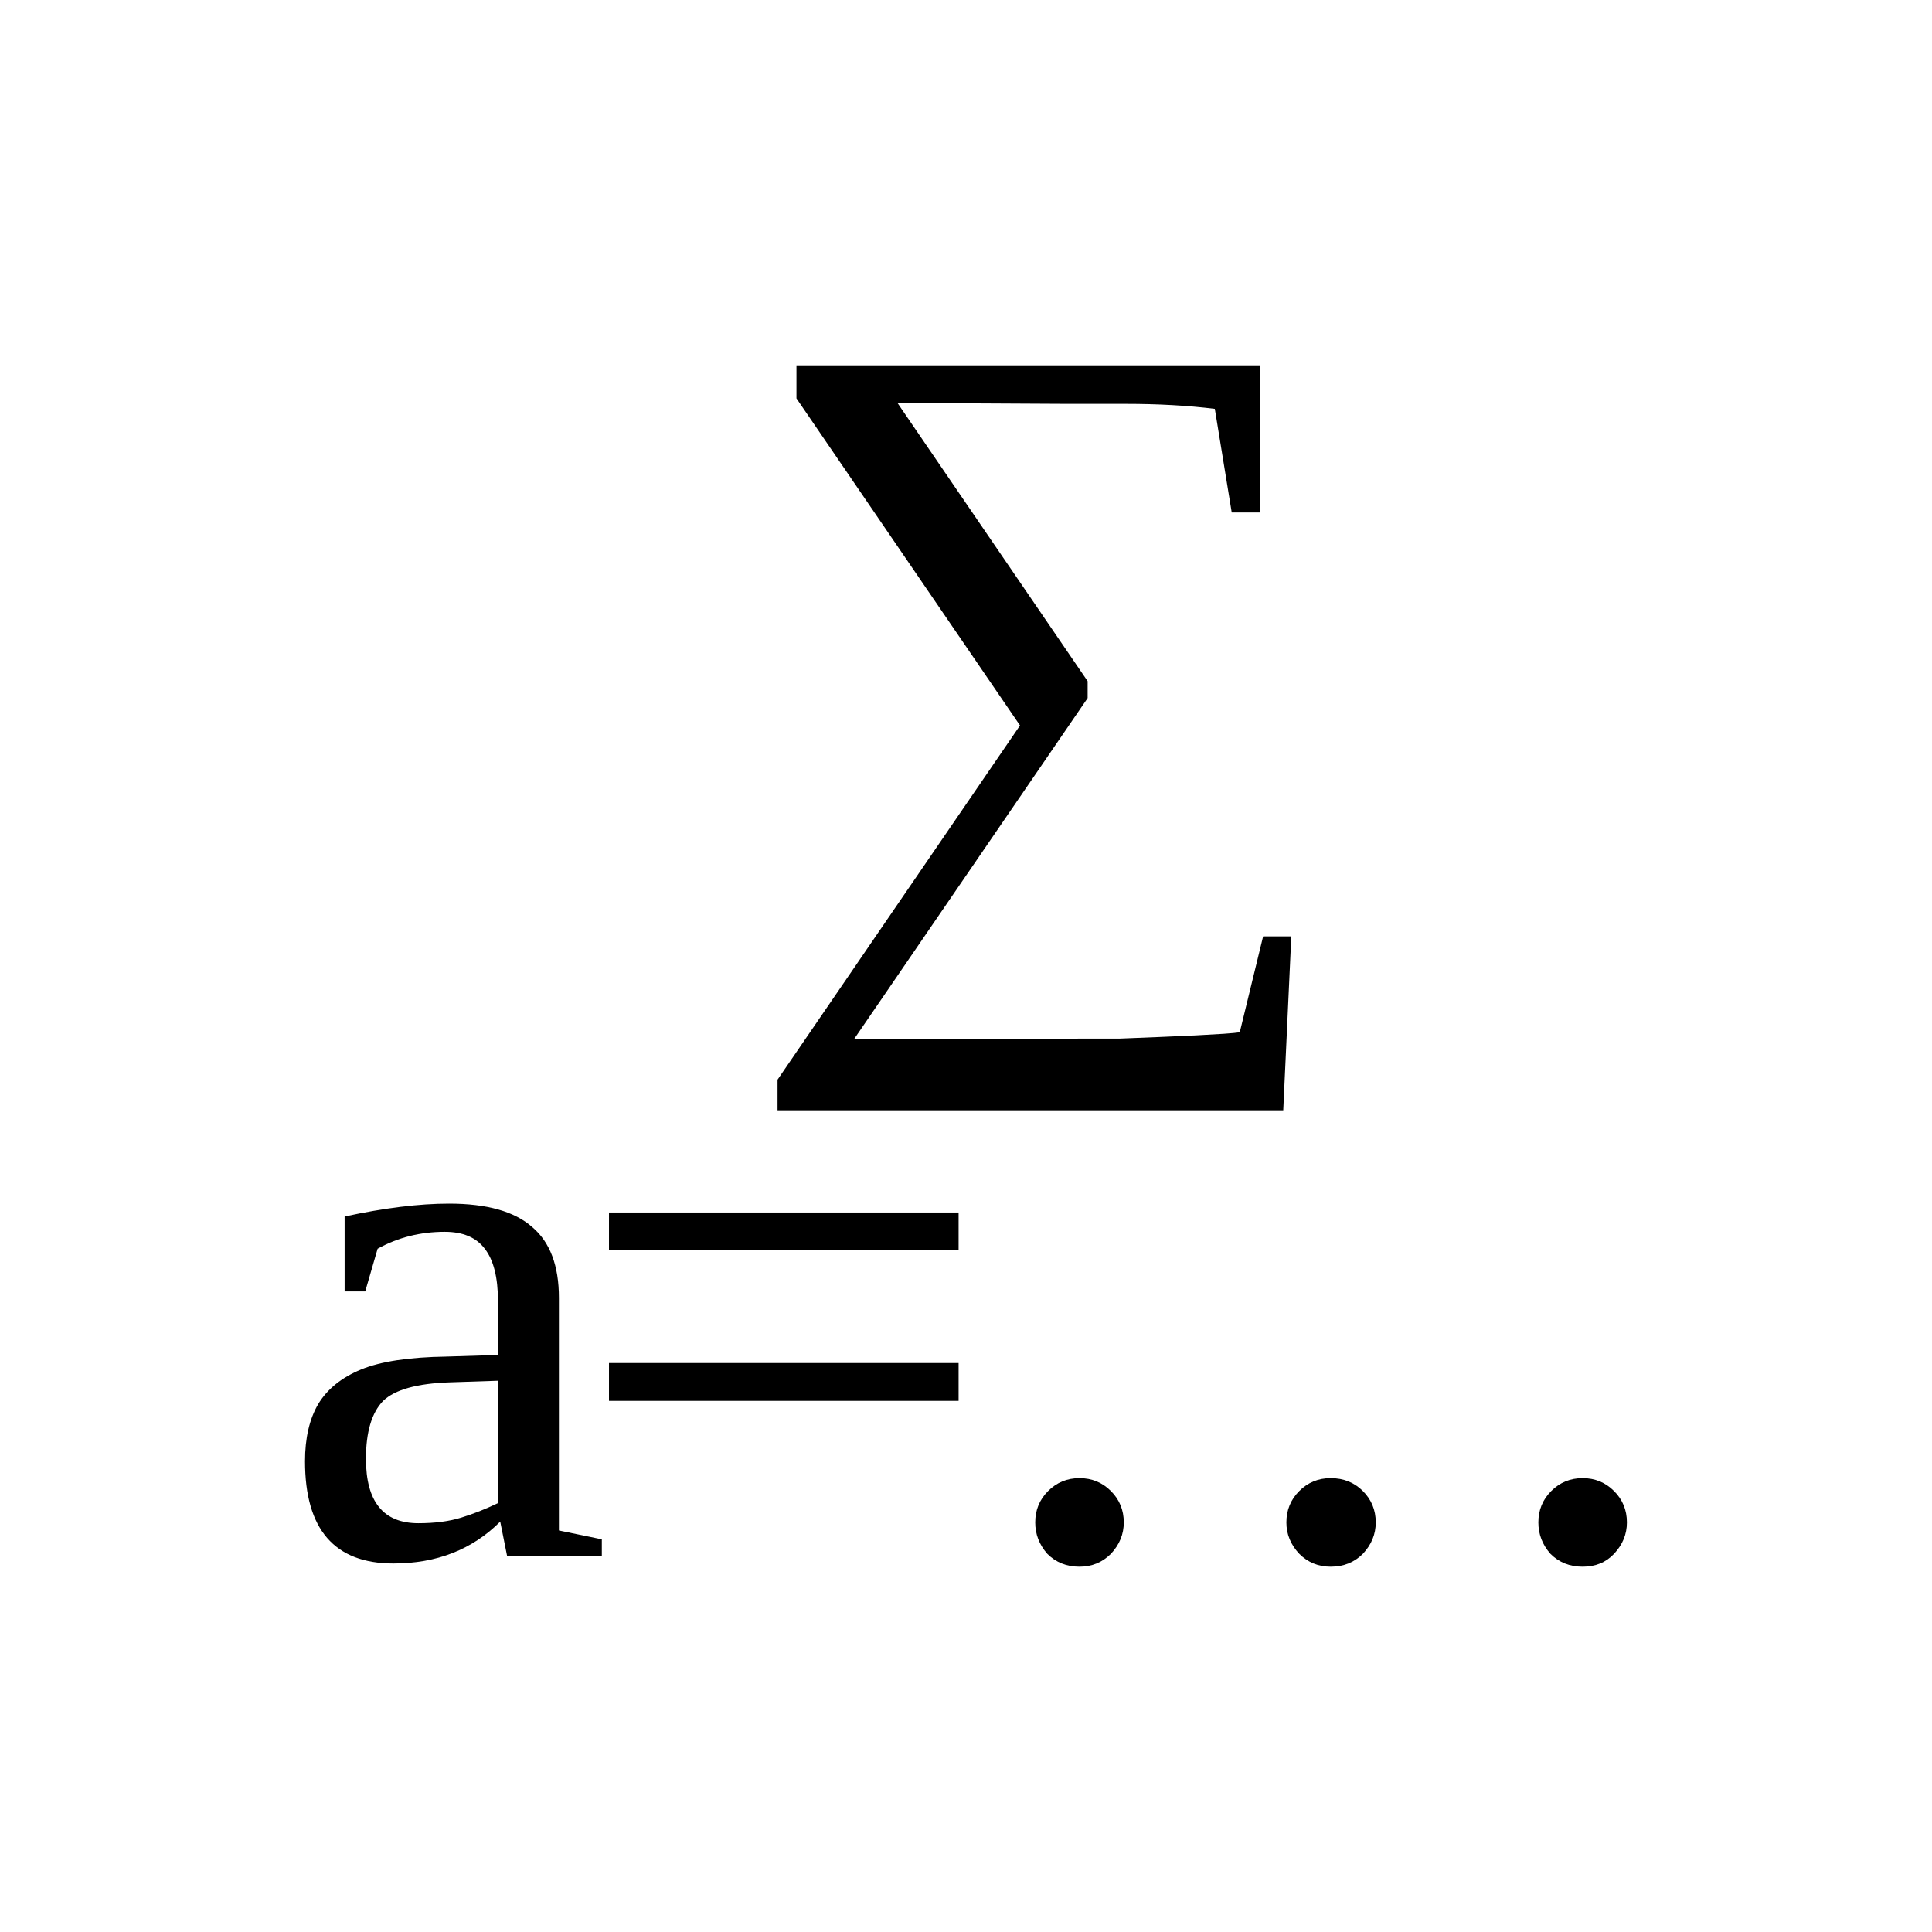
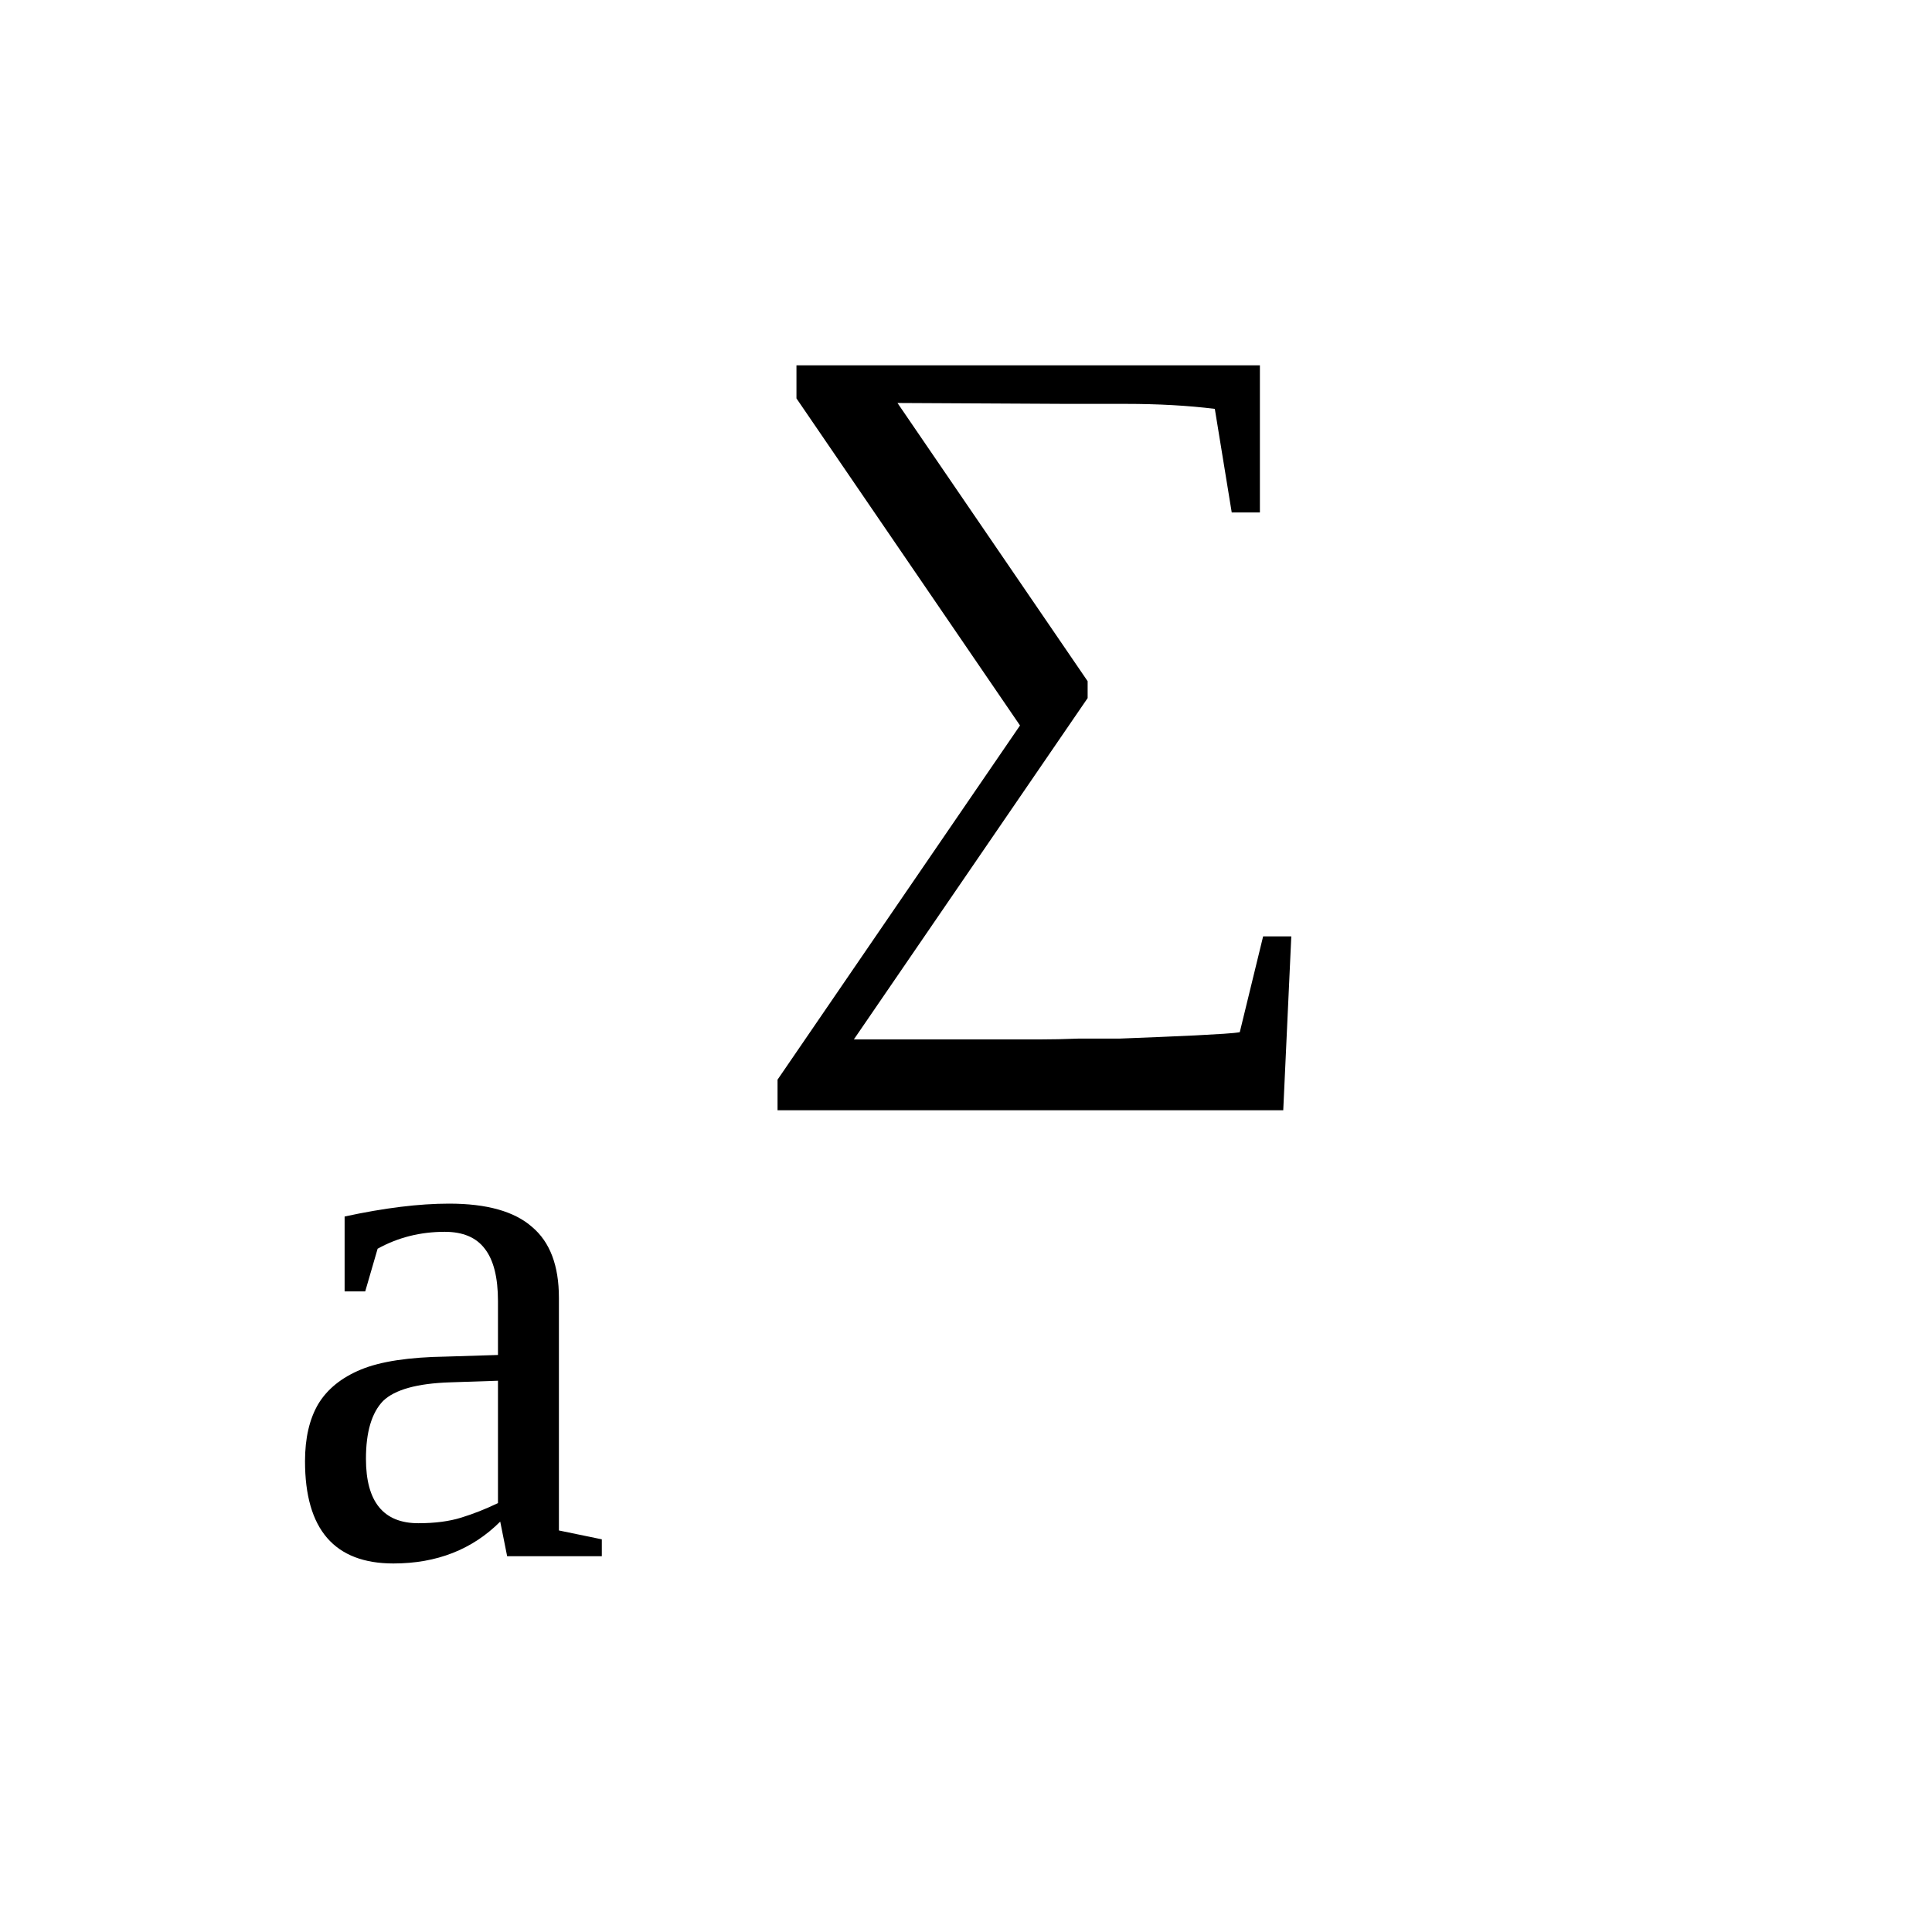
<svg xmlns="http://www.w3.org/2000/svg" xmlns:ns1="http://sodipodi.sourceforge.net/DTD/sodipodi-0.dtd" xmlns:ns2="http://www.inkscape.org/namespaces/inkscape" version="1.1" id="svg172" ns1:docname="fo21614.svg" width="24" height="24" ns2:version="0.92.4 (5da689c313, 2019-01-14)">
  <defs id="defs176" />
  <ns1:namedview pagecolor="#ffffff" bordercolor="#666666" borderopacity="1" objecttolerance="10" gridtolerance="10" guidetolerance="10" ns2:pageopacity="0" ns2:pageshadow="2" ns2:window-width="1920" ns2:window-height="995" id="namedview174" showgrid="false" fit-margin-top="0" fit-margin-left="0" fit-margin-right="0" fit-margin-bottom="0" ns2:zoom="2.36" ns2:cx="-31.67561" ns2:cy="-26.96" ns2:window-x="0" ns2:window-y="0" ns2:window-maximized="1" ns2:current-layer="svg172" />
  <path d="m 13.511,8.462 v 0.21 L 10.607,12.912 h 2.314 q 0.22,0 0.47,-0.01 0.25,0 0.51,0 0.26,-0.01 0.5,-0.02 0.25,-0.01 0.45,-0.02 0.2,-0.01 0.35,-0.02 0.15,-0.01 0.2,-0.02 l 0.29,-1.19 h 0.35 l -0.1,2.16 h -6.282 v -0.38 l 3.012,-4.4 -2.777,-4.063 v -0.411 h 5.757 v 1.828 h -0.35 l -0.21,-1.287 q -0.5,-0.062 -1.11,-0.062 -0.61,0 -0.73,0 l -2.102,-0.011 z" id="path164" ns2:connector-curvature="0" />
  <path d="m 5.58,14.952 q 0.702,0 1.03,0.29 0.333,0.28 0.333,0.88 v 2.89 l 0.533,0.11 v 0.21 h -1.176 l -0.086,-0.43 q -0.52,0.52 -1.327,0.52 -1.098,0 -1.098,-1.27 0,-0.43 0.164,-0.71 0.169,-0.28 0.533,-0.43 0.365,-0.15 1.058,-0.16 l 0.642,-0.02 v -0.67 q 0,-0.44 -0.164,-0.65 -0.159,-0.21 -0.497,-0.21 -0.455,0 -0.834,0.21 l -0.154,0.53 h -0.256 v -0.93 q 0.739,-0.16 1.299,-0.16 z m 0.606,2.2 -0.597,0.02 q -0.61,0.02 -0.829,0.23 -0.214,0.22 -0.214,0.72 0,0.8 0.651,0.8 0.31,0 0.534,-0.07 0.227,-0.07 0.455,-0.18 z" id="path166" ns2:connector-curvature="0" />
-   <path d="m 11.908,16.932 v 0.47 h -4.343 v -0.47 z m 0,-1.87 v 0.47 h -4.343 v -0.47 z" id="path168" ns2:connector-curvature="0" />
-   <path d="m 13.96,18.912 q 0,0.22 -0.16,0.39 -0.16,0.16 -0.39,0.16 -0.24,0 -0.4,-0.16 -0.15,-0.17 -0.15,-0.39 0,-0.23 0.16,-0.39 0.16,-0.16 0.39,-0.16 0.23,0 0.39,0.16 0.16,0.16 0.16,0.39 z m 3.13,0 q 0,0.22 -0.16,0.39 -0.16,0.16 -0.4,0.16 -0.23,0 -0.39,-0.16 -0.16,-0.17 -0.16,-0.39 0,-0.23 0.16,-0.39 0.16,-0.16 0.39,-0.16 0.24,0 0.4,0.16 0.16,0.16 0.16,0.39 z m 3.12,0 q 0,0.22 -0.16,0.39 -0.15,0.16 -0.39,0.16 -0.24,0 -0.4,-0.16 -0.15,-0.17 -0.15,-0.39 0,-0.23 0.16,-0.39 0.16,-0.16 0.39,-0.16 0.23,0 0.39,0.16 0.16,0.16 0.16,0.39 z" id="path170" ns2:connector-curvature="0" />
</svg>